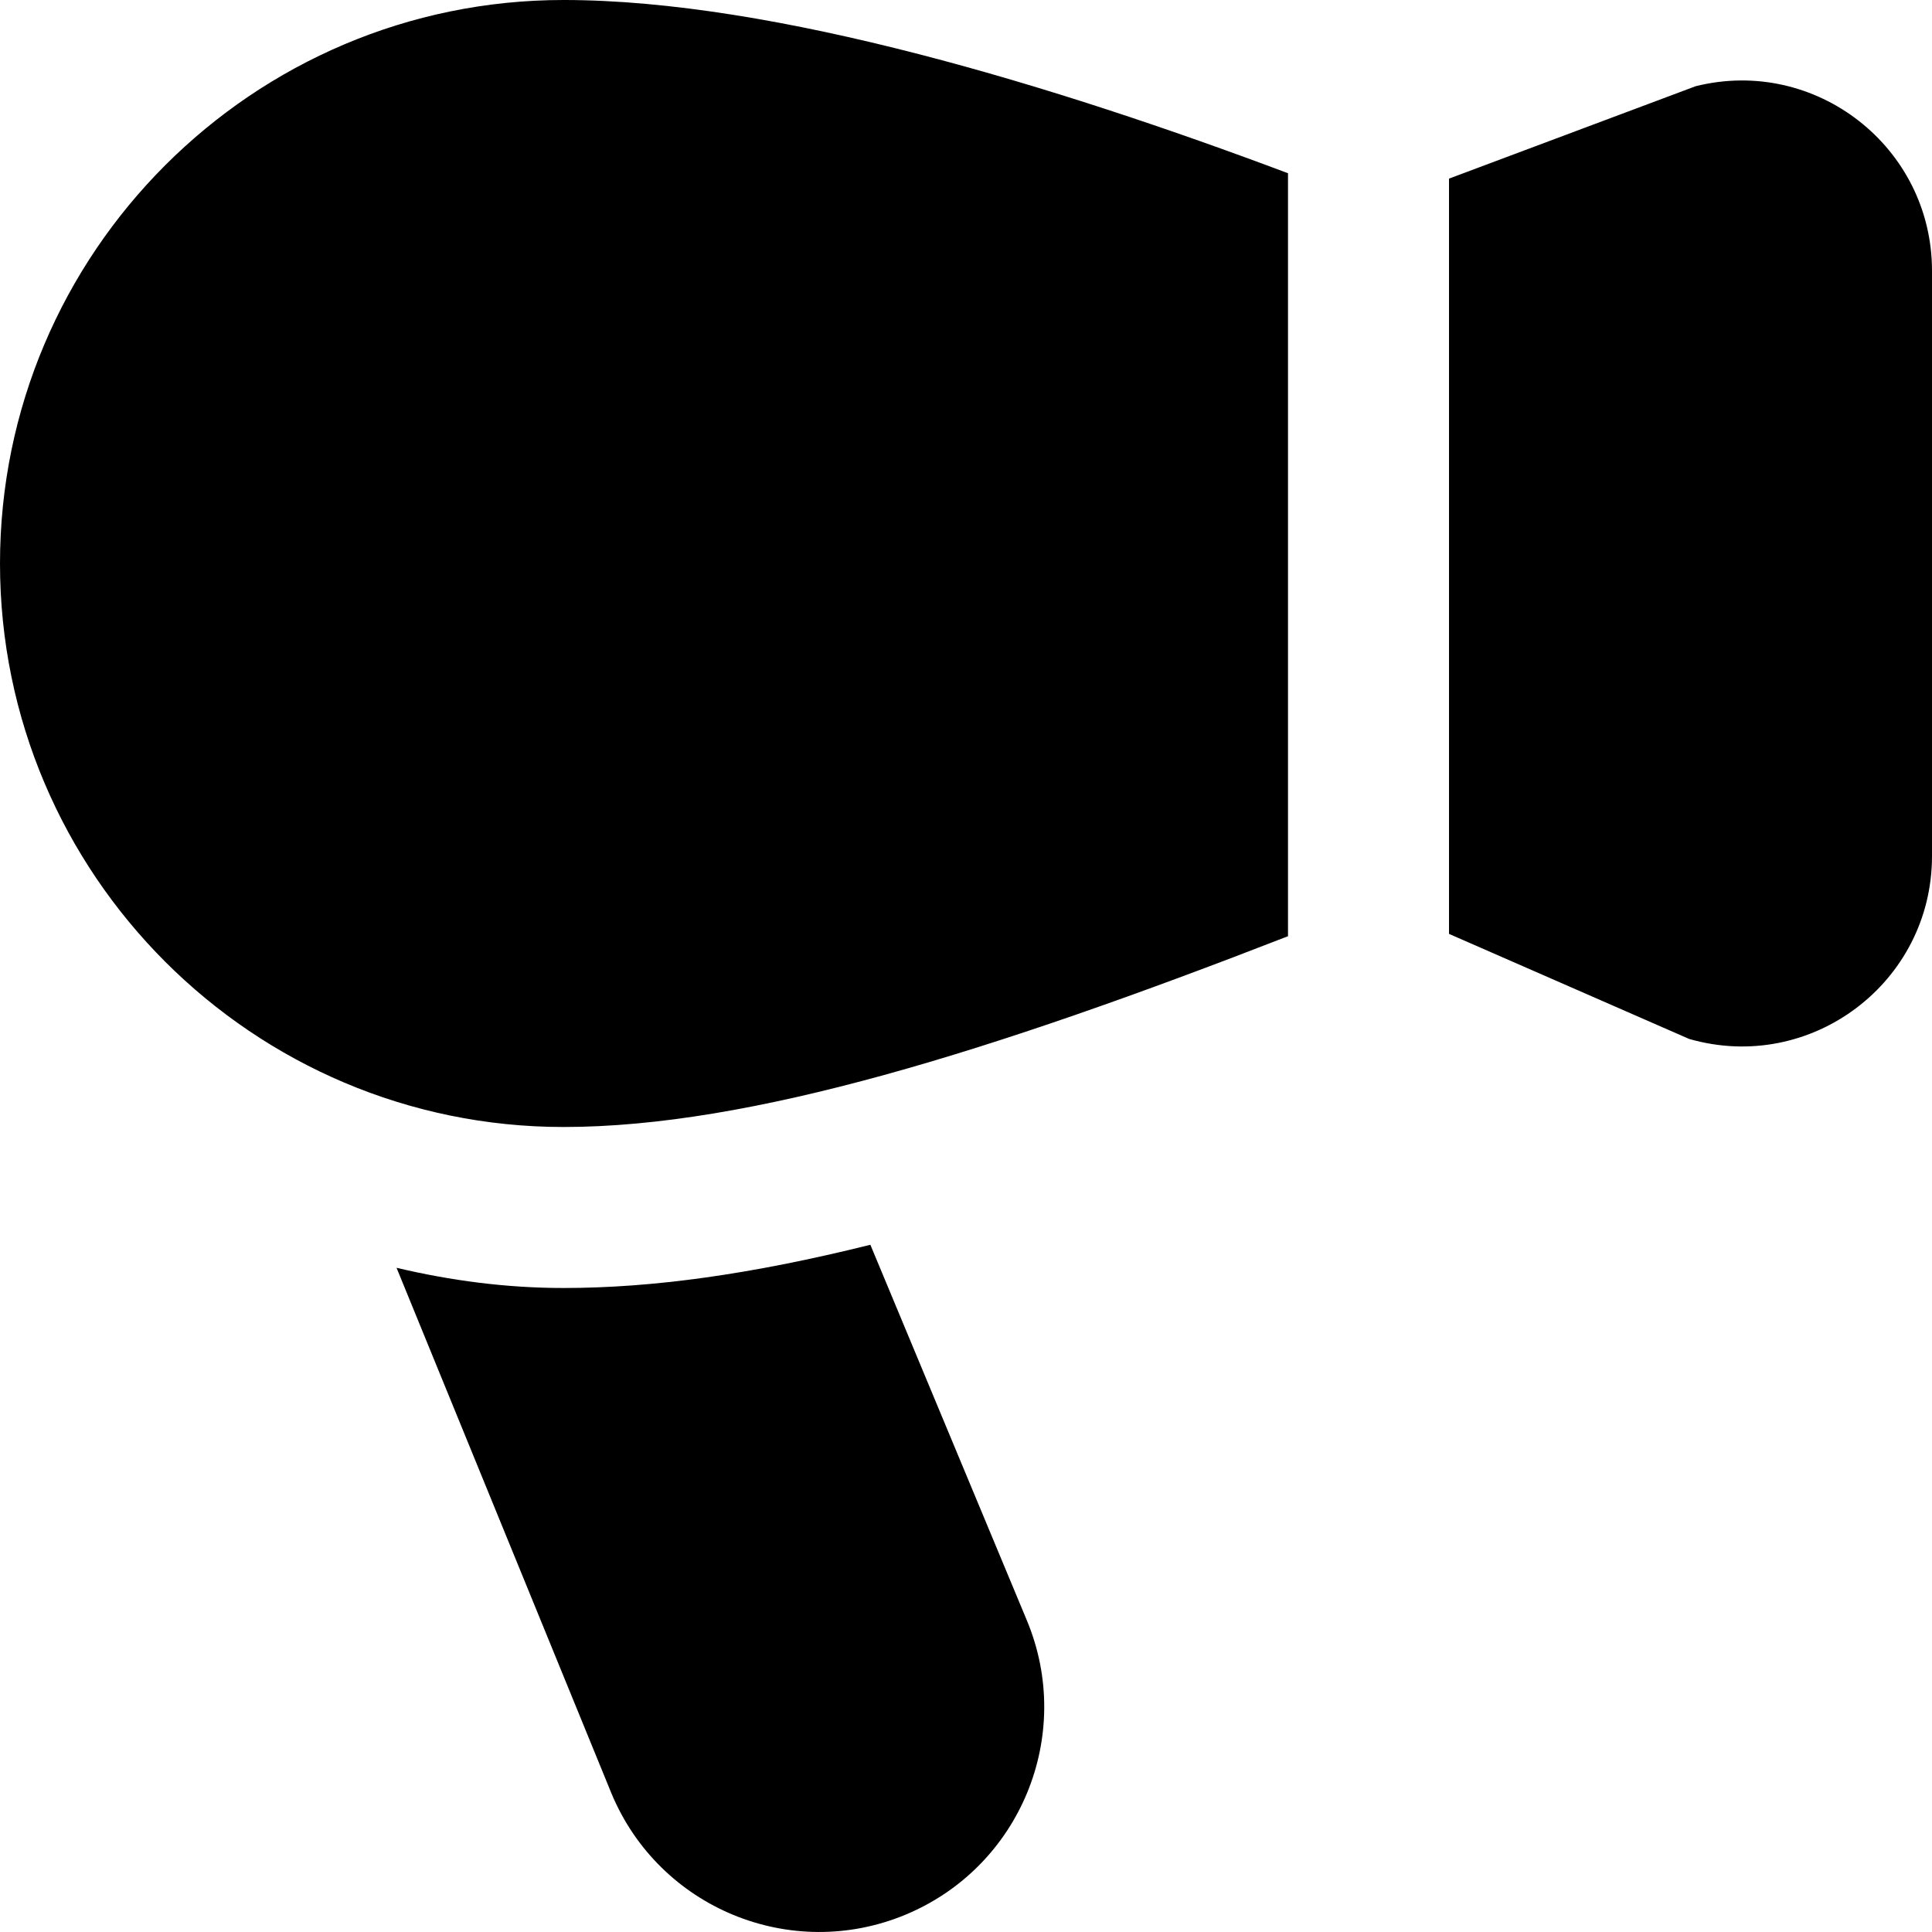
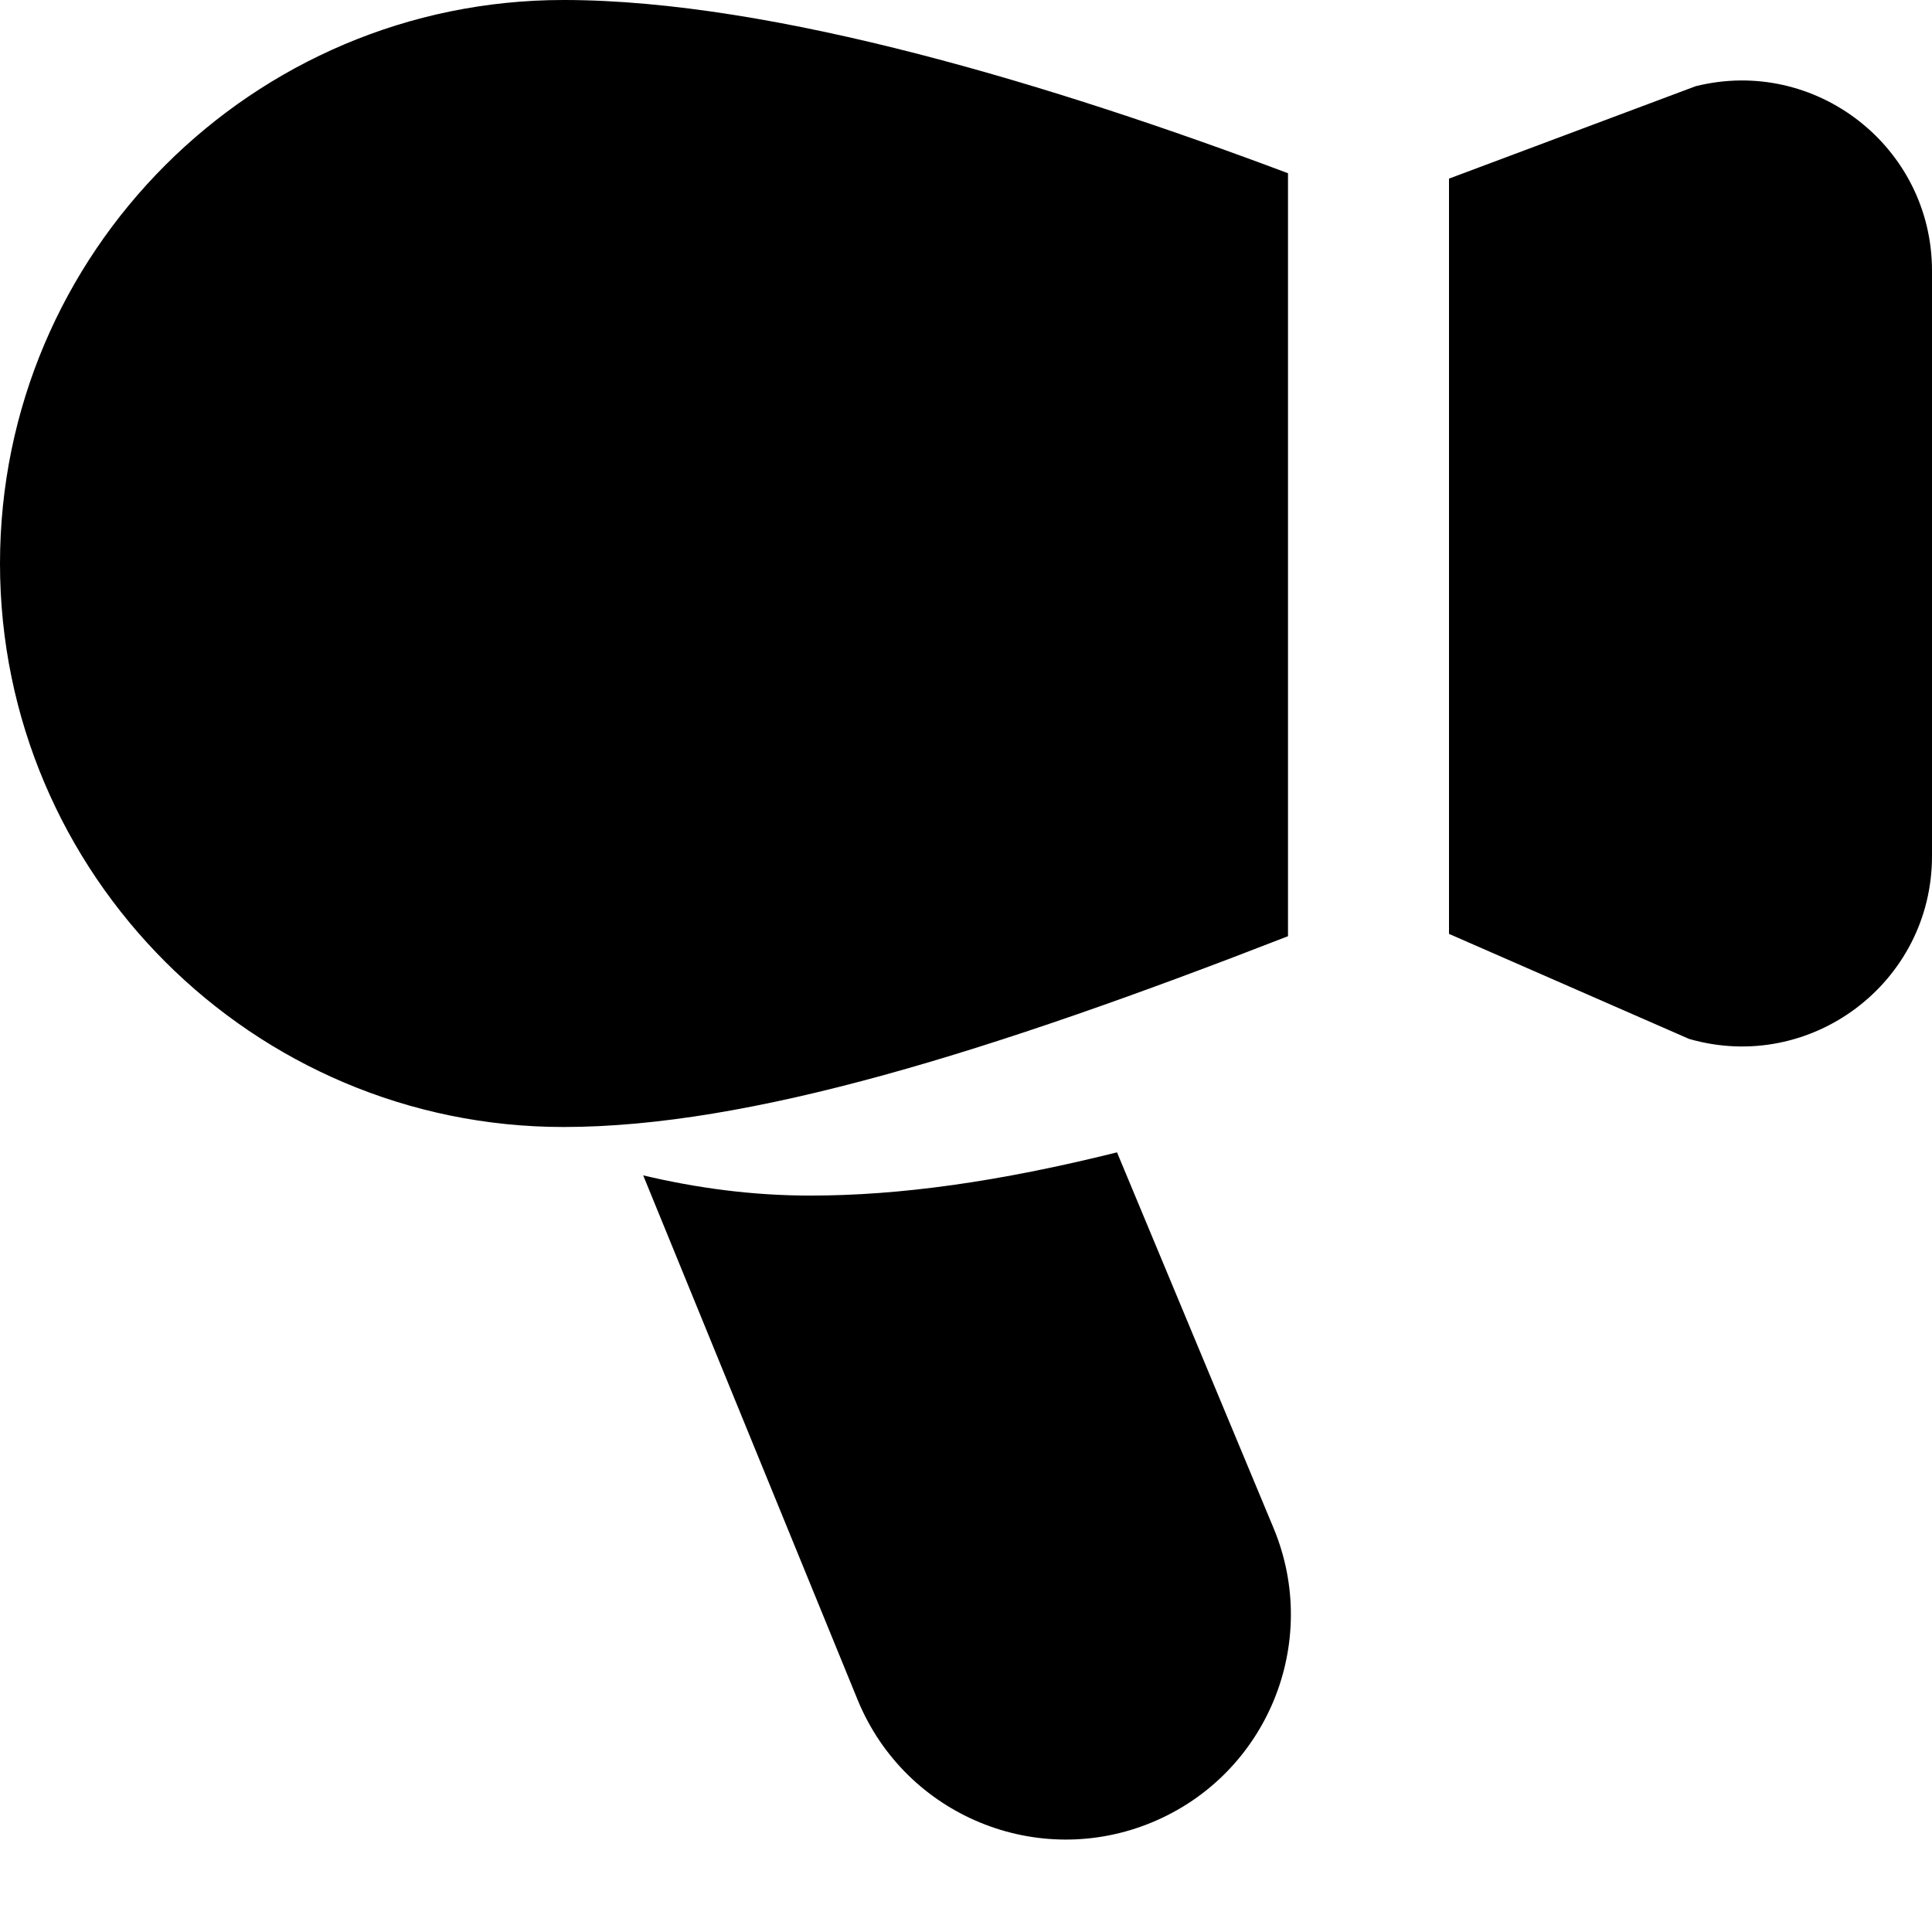
<svg xmlns="http://www.w3.org/2000/svg" id="Layer_1" viewBox="0 0 24 24" data-name="Layer 1">
-   <path d="m16 11.63c-3.692 1.436-6.681 2.37-9 2.37-3.86 0-7-3.14-7-7s3.14-7 7-7c2.628 0 6.132 1.074 9 2.152zm2-9.411v9.382l2.983 1.305c1.511.435 3.017-.699 3.017-2.271v-7.271c0-1.537-1.445-2.665-2.936-2.293zm-7.188 13.244c-1.471.366-2.7.537-3.812.537-.715 0-1.407-.093-2.074-.251l2.67 6.53c.594 1.425 2.23 2.099 3.655 1.505s2.099-2.23 1.505-3.655z" />
+   <path d="m16 11.63c-3.692 1.436-6.681 2.37-9 2.37-3.86 0-7-3.14-7-7s3.14-7 7-7c2.628 0 6.132 1.074 9 2.152zm2-9.411v9.382l2.983 1.305c1.511.435 3.017-.699 3.017-2.271v-7.271c0-1.537-1.445-2.665-2.936-2.293m-7.188 13.244c-1.471.366-2.7.537-3.812.537-.715 0-1.407-.093-2.074-.251l2.67 6.53c.594 1.425 2.23 2.099 3.655 1.505s2.099-2.23 1.505-3.655z" />
</svg>